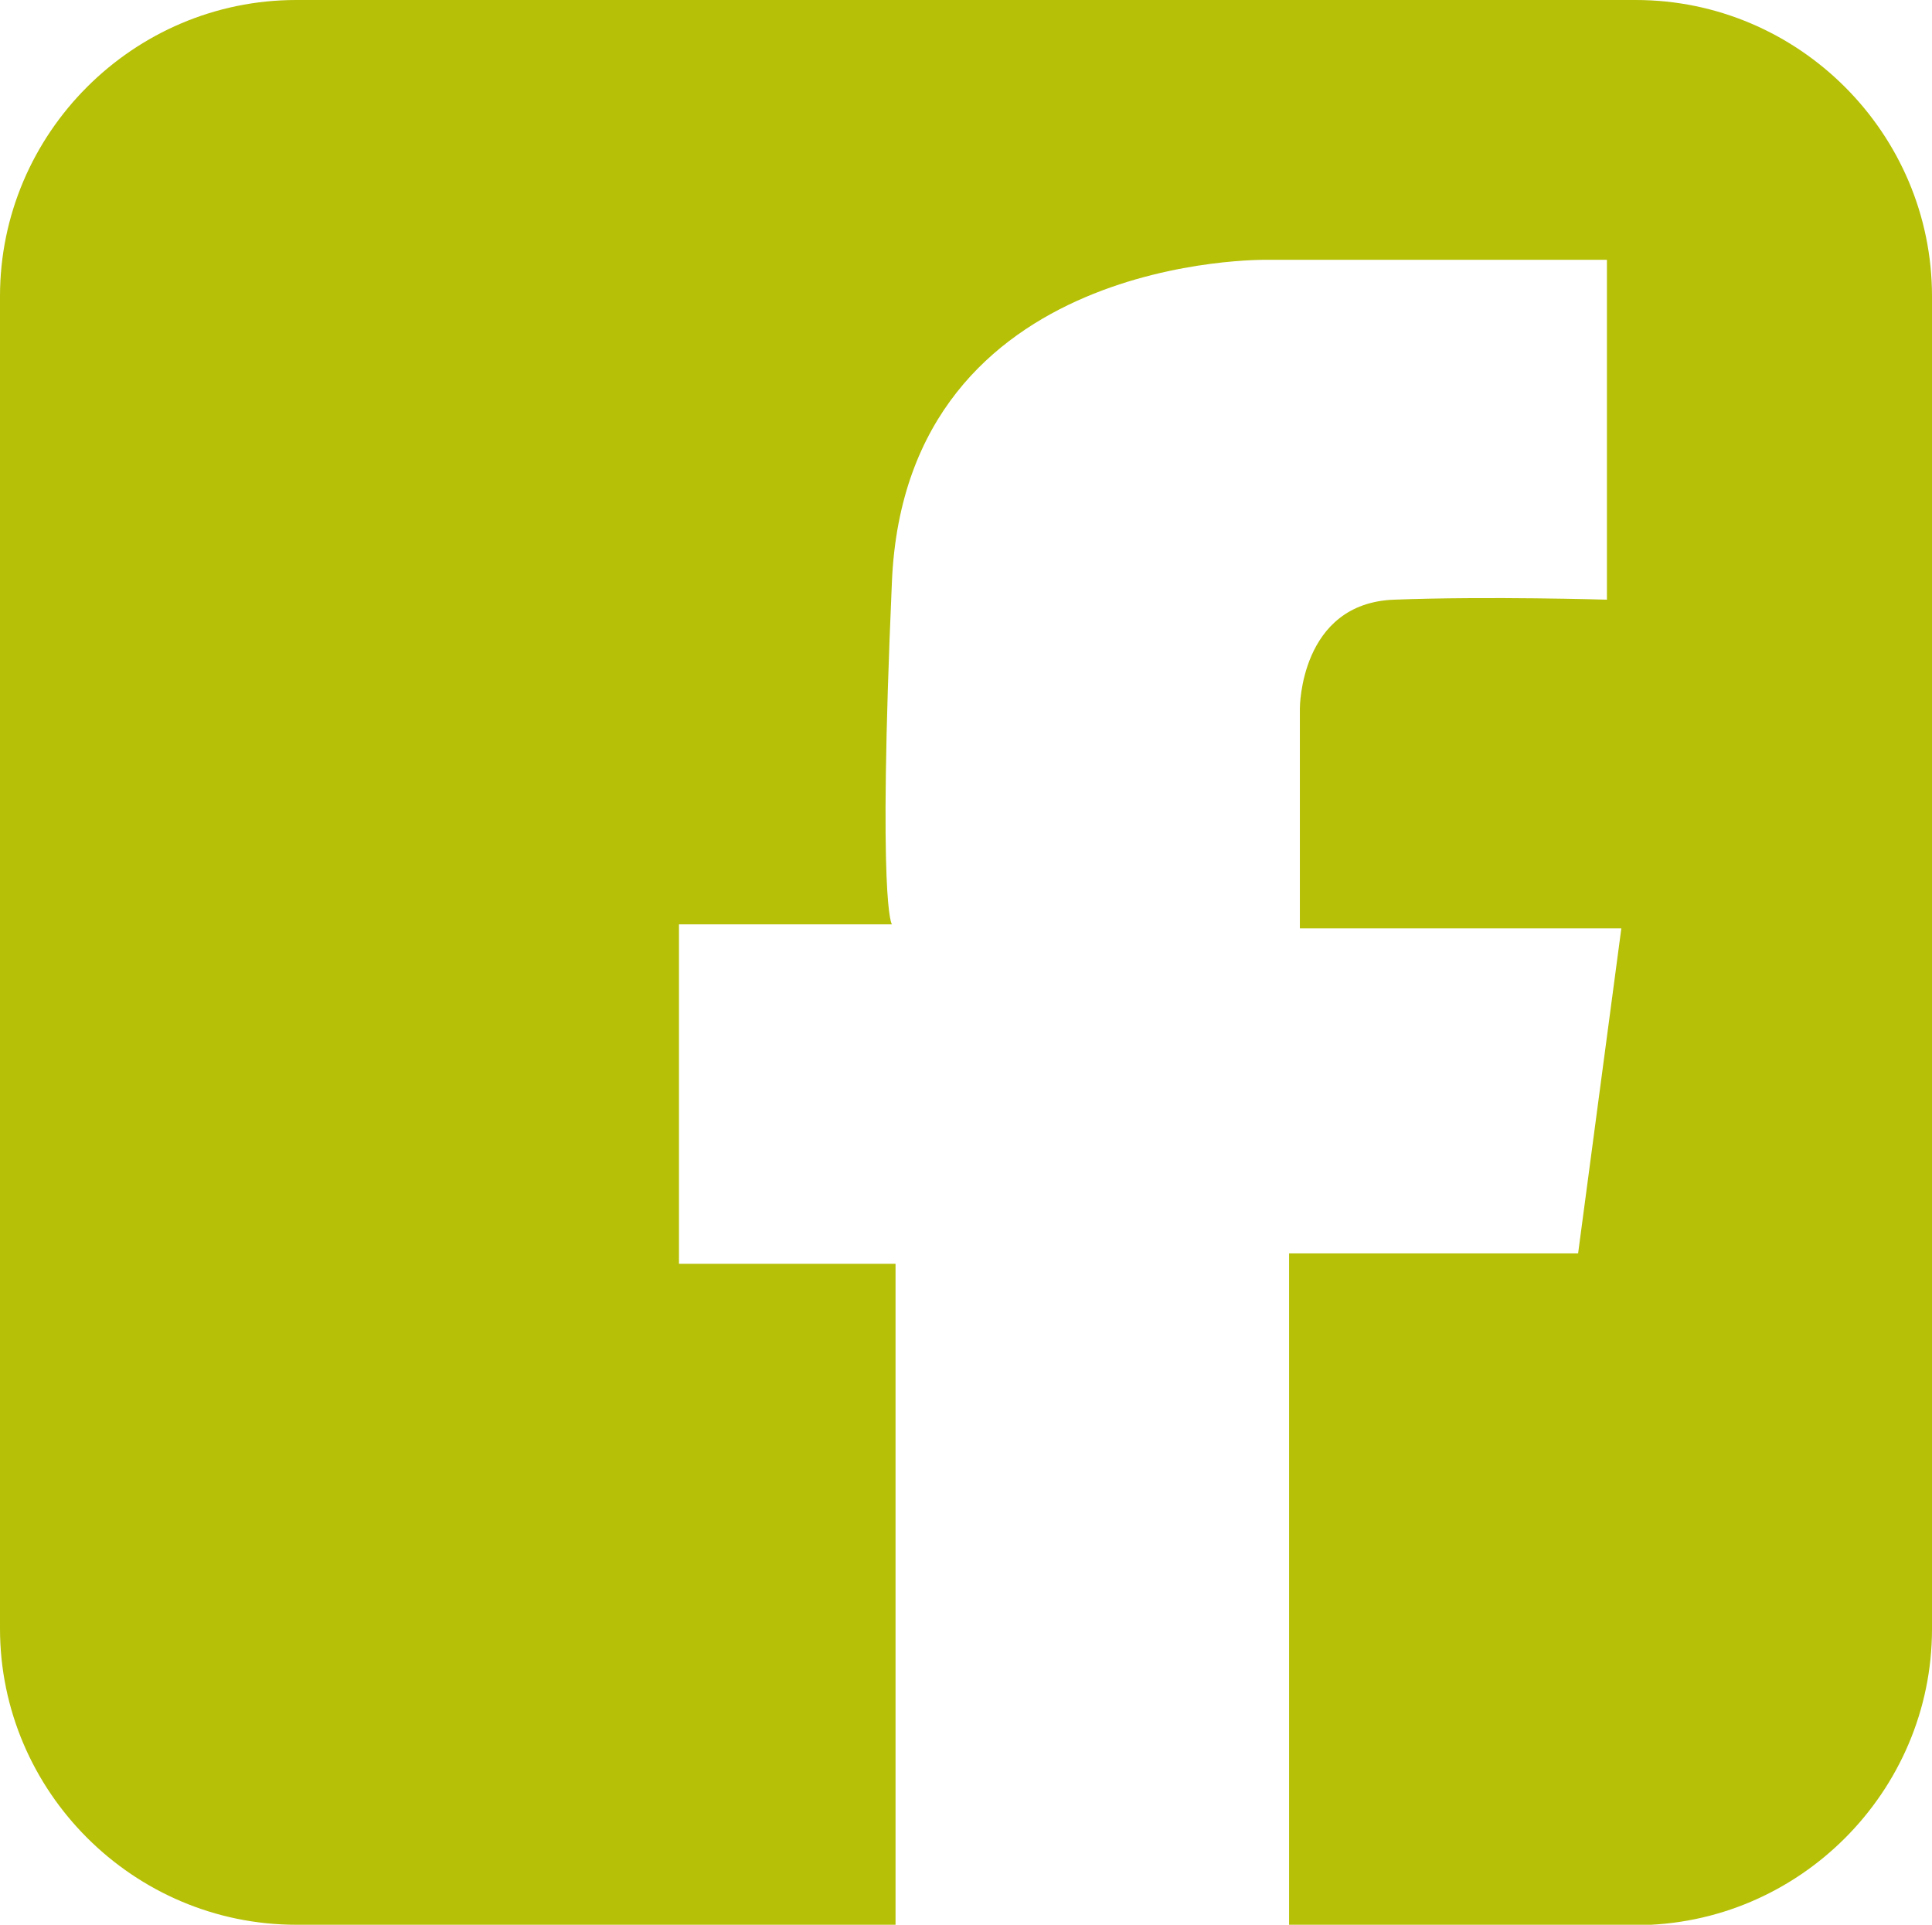
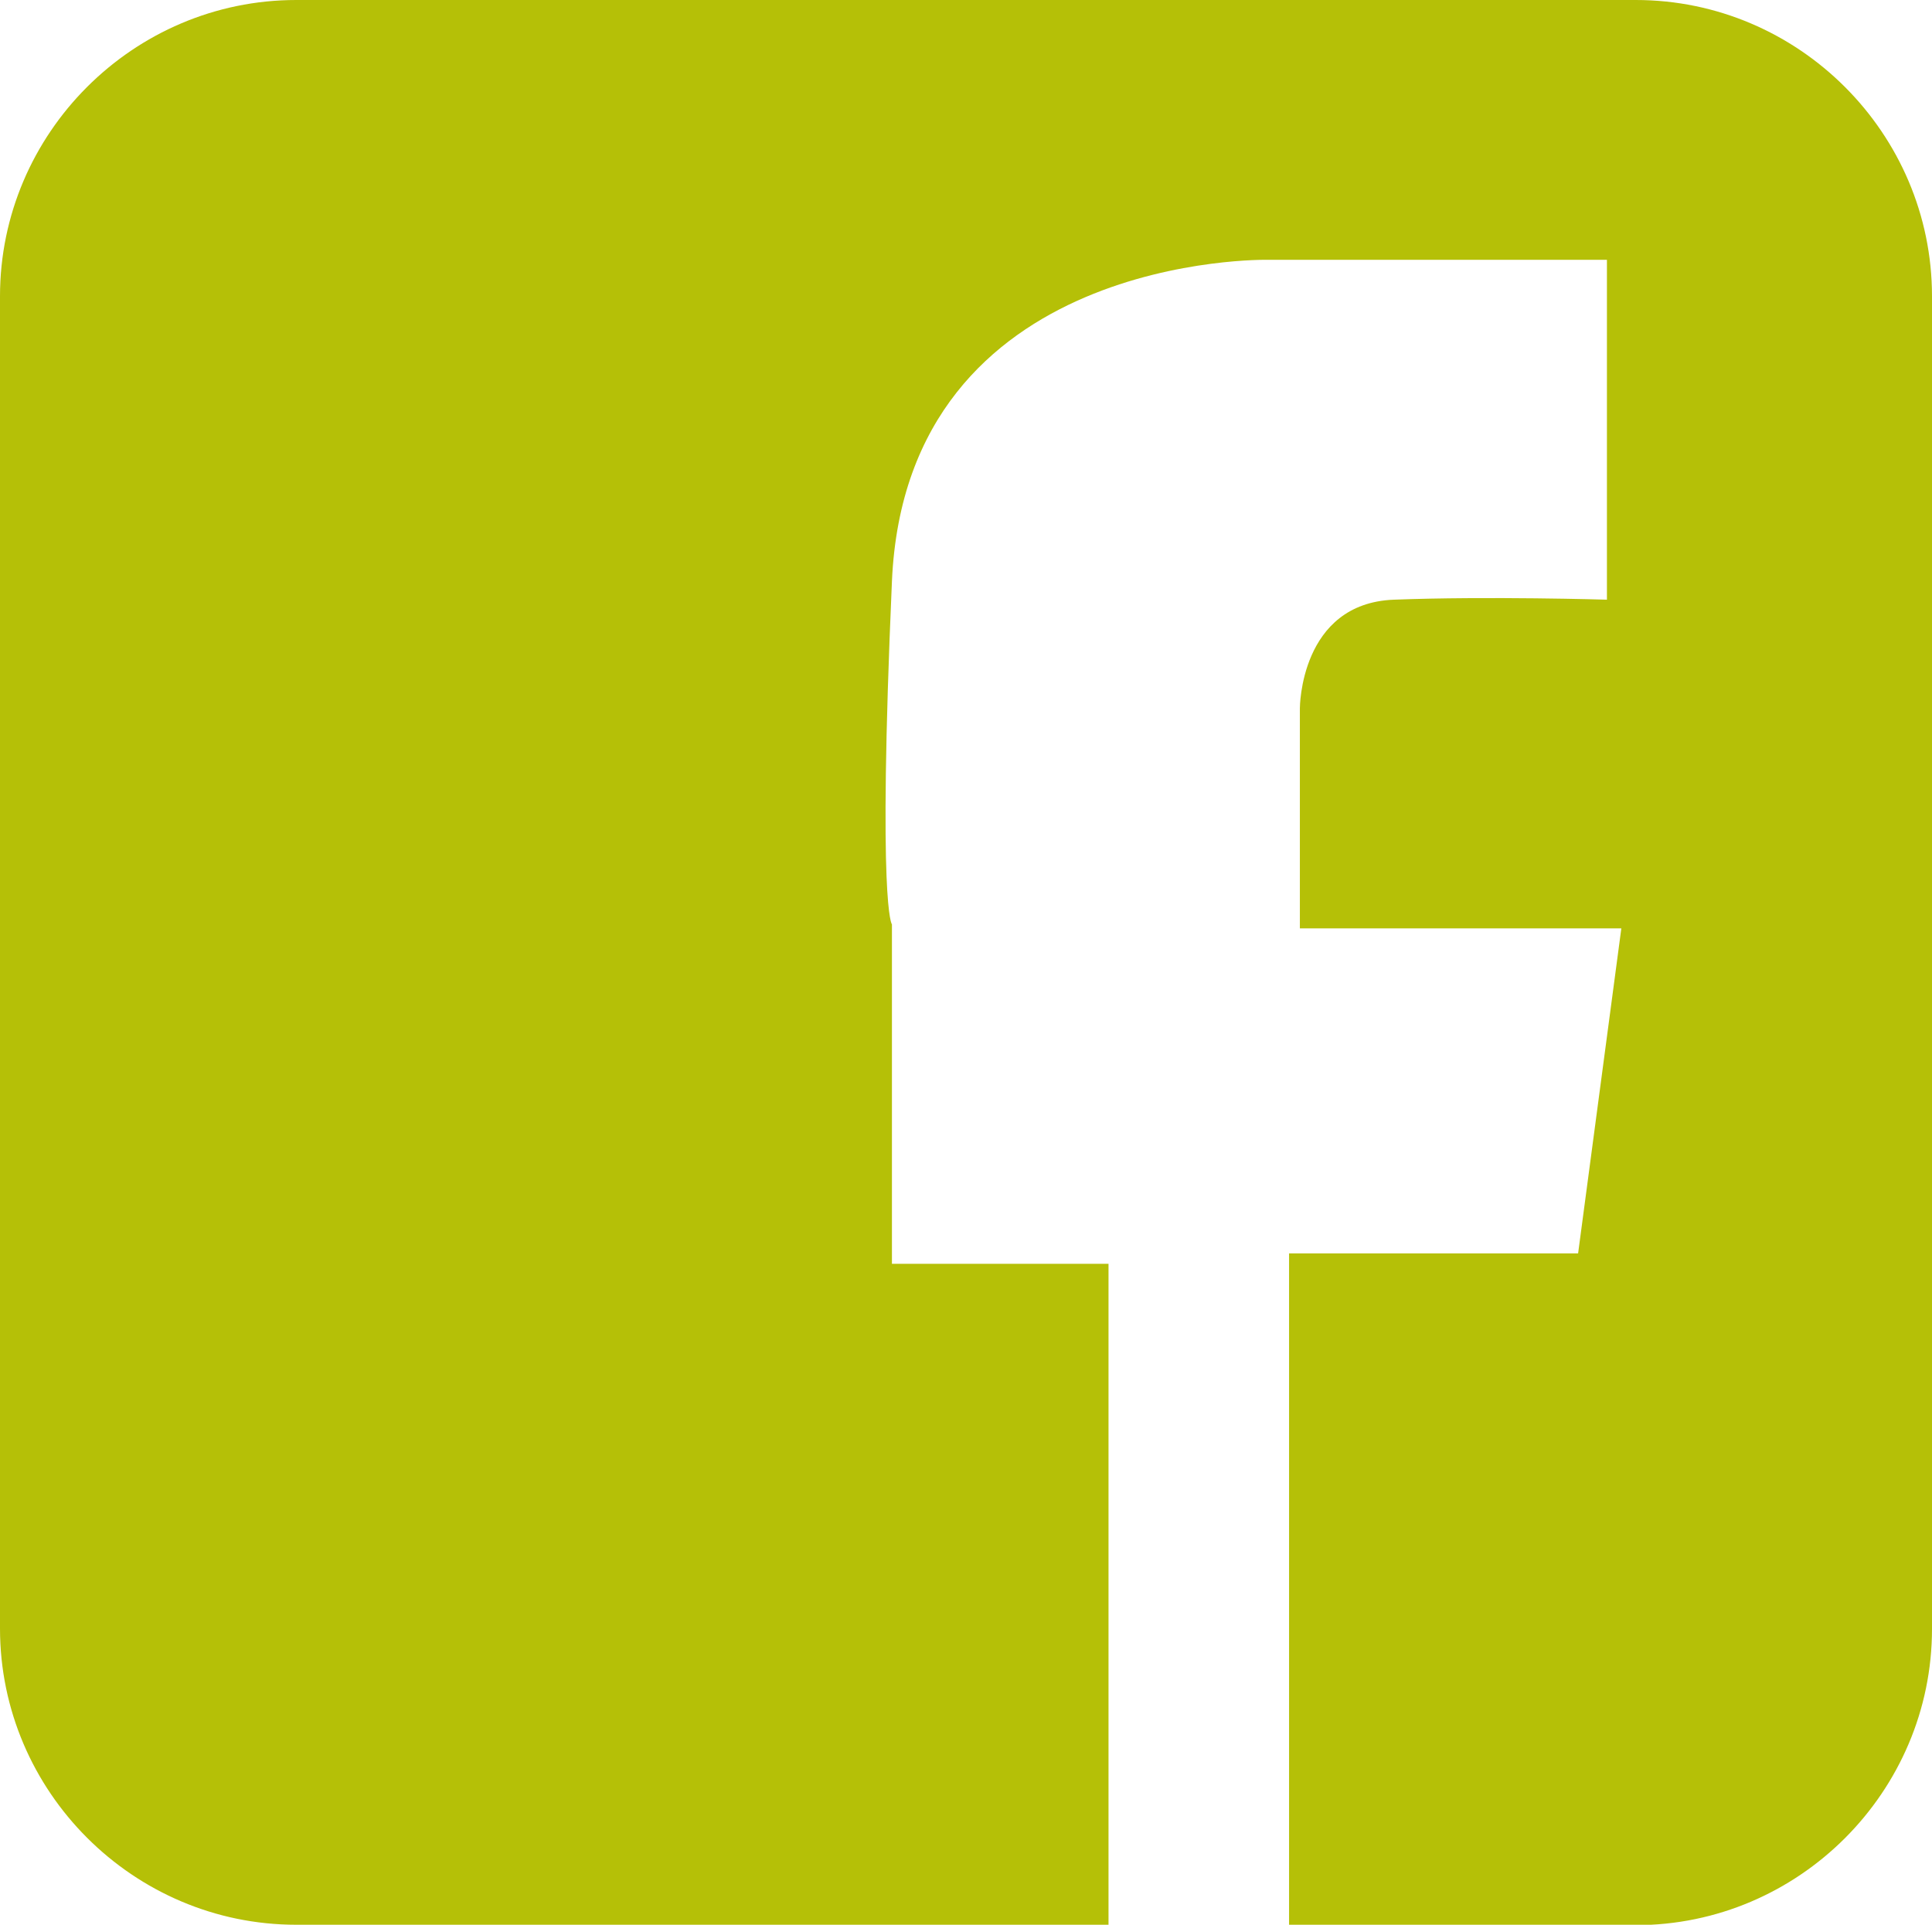
<svg xmlns="http://www.w3.org/2000/svg" id="Layer_2" viewBox="0 0 48.26 48.08">
  <defs>
    <style>.cls-1{fill:#b5c007;fill-rule:evenodd;stroke-width:0px;}</style>
  </defs>
  <g id="Layer_1-2">
-     <path class="cls-1" d="M7.4,0h33.46c4.07,0,7.4,3.33,7.4,7.4v33.29c0,4.07-3.33,7.4-7.4,7.4h-8.66v-16.78h7.22l1.08-8.12h-8.03v-5.5s0-2.62,2.35-2.71,5.32,0,5.32,0V6.49h-8.48s-9.02-.18-9.38,8.03c-.36,8.21,0,8.57,0,8.57h-5.32v8.48h5.41v16.51H7.4c-4.07,0-7.4-3.33-7.4-7.4V7.4C0,3.33,3.33,0,7.4,0" />
+     <path class="cls-1" d="M7.4,0h33.46c4.07,0,7.4,3.33,7.4,7.4v33.29c0,4.07-3.33,7.4-7.4,7.4h-8.66v-16.78h7.22l1.08-8.12h-8.03v-5.5s0-2.62,2.35-2.71,5.32,0,5.32,0V6.49h-8.48s-9.02-.18-9.38,8.03c-.36,8.21,0,8.57,0,8.57v8.48h5.41v16.51H7.4c-4.07,0-7.4-3.33-7.4-7.4V7.4C0,3.33,3.33,0,7.4,0" />
  </g>
</svg>